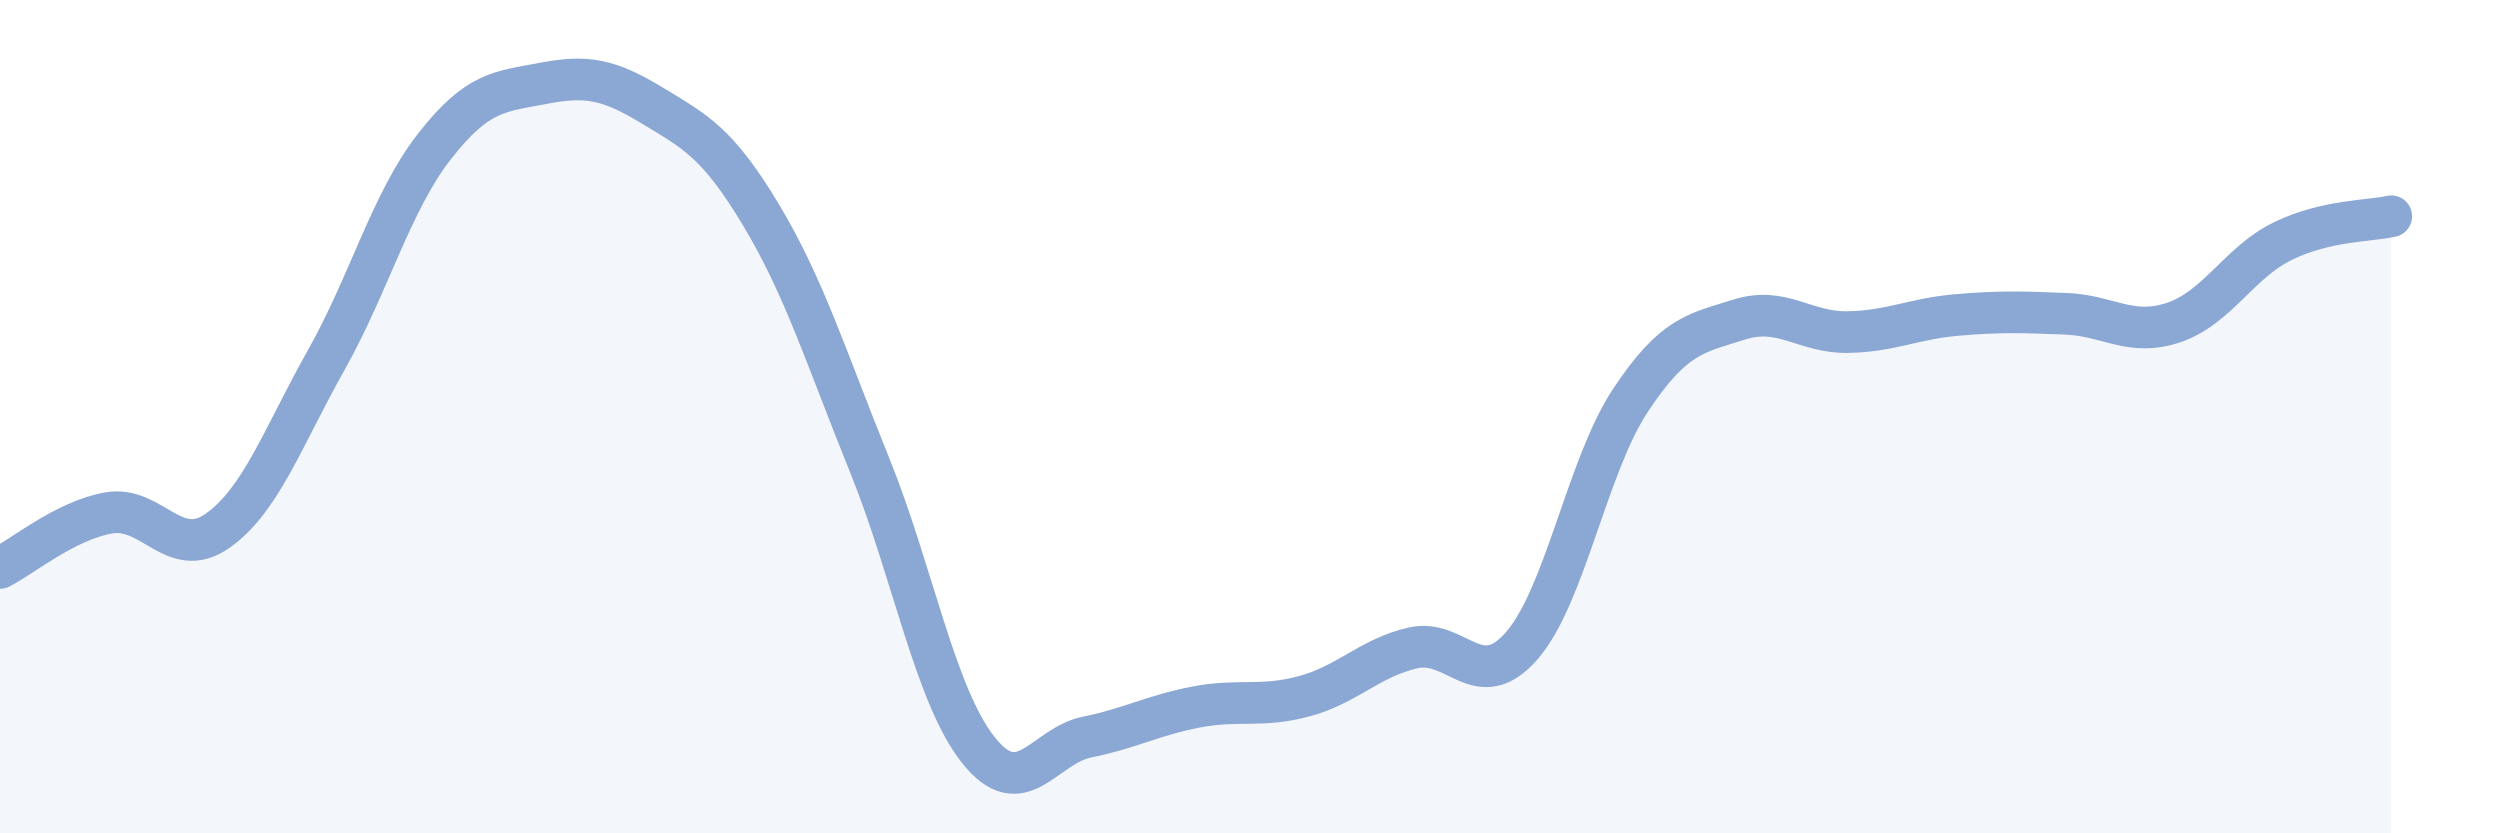
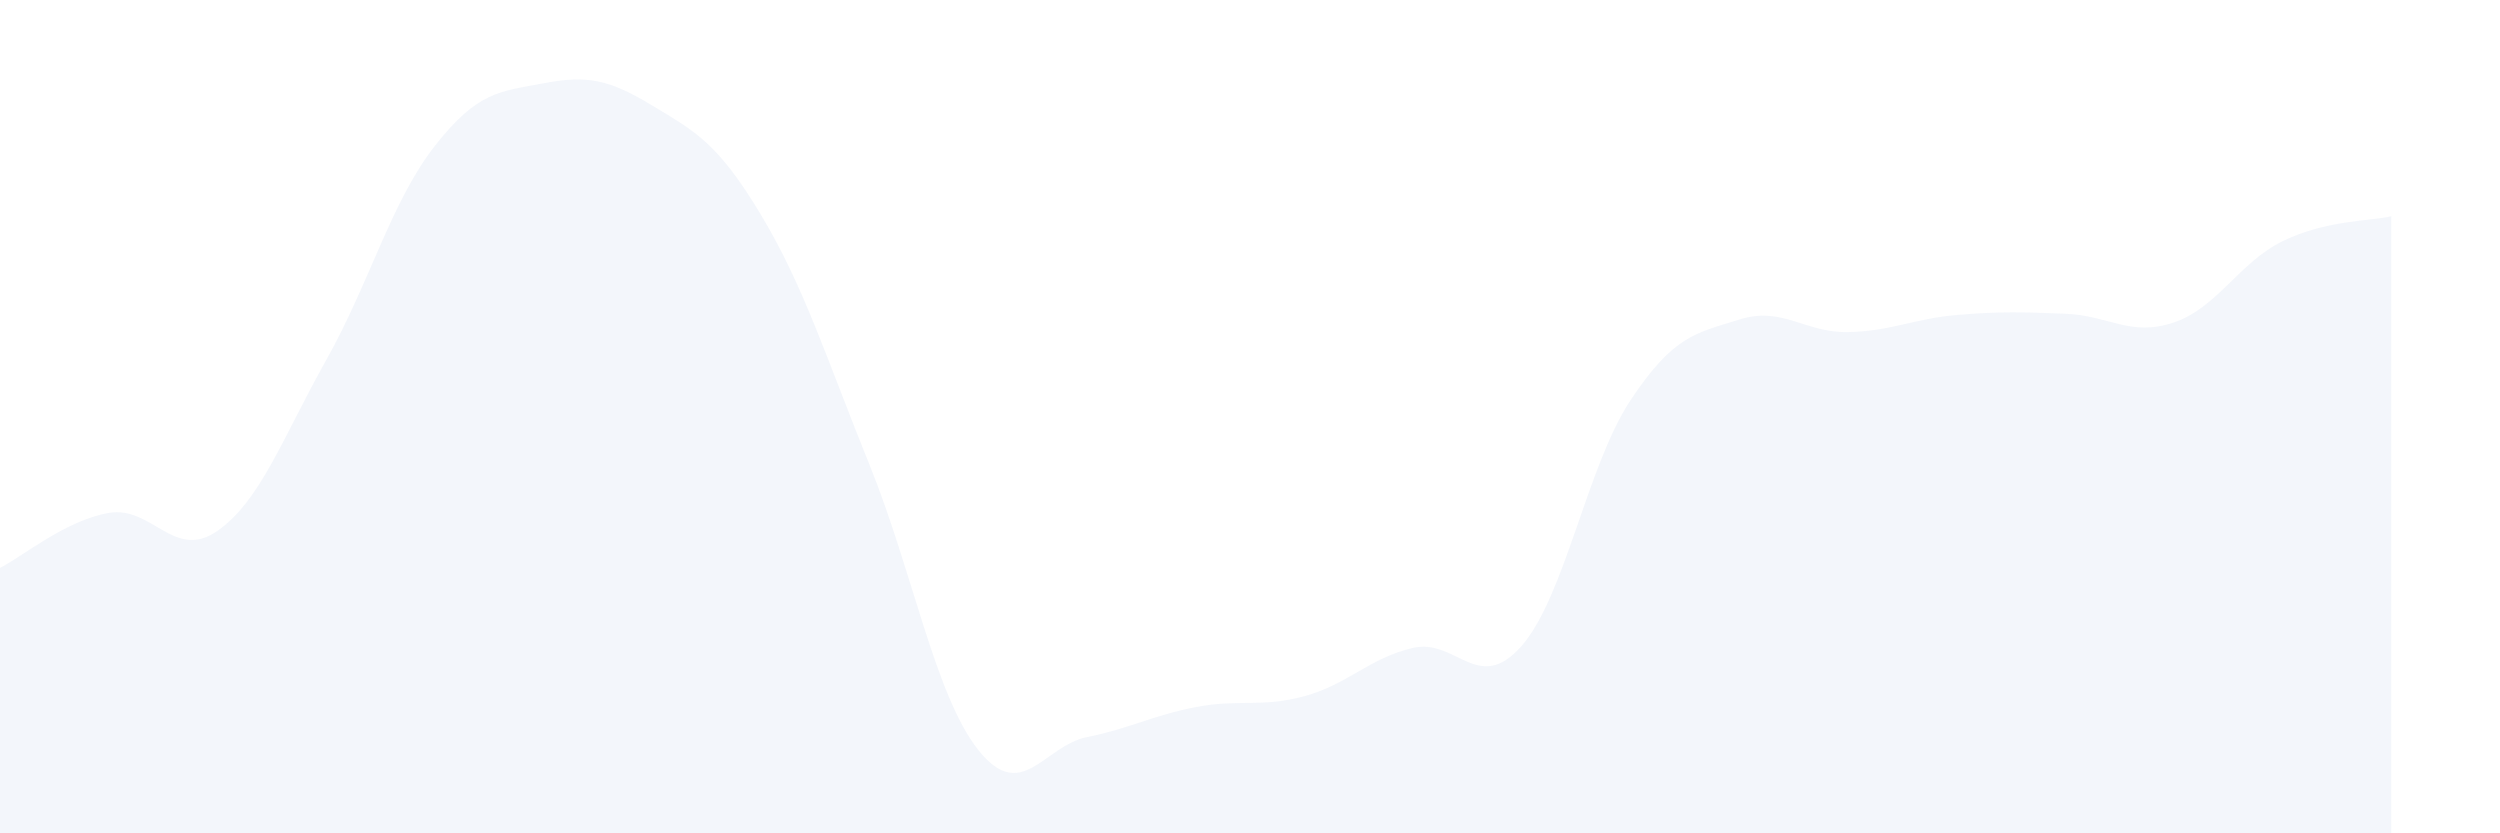
<svg xmlns="http://www.w3.org/2000/svg" width="60" height="20" viewBox="0 0 60 20">
  <path d="M 0,13.63 C 0.52,13.37 1.57,12.49 2.61,12.31 C 3.65,12.13 4.18,13.47 5.22,12.74 C 6.26,12.01 6.79,10.49 7.83,8.64 C 8.87,6.79 9.39,4.84 10.43,3.51 C 11.47,2.18 12,2.2 13.04,2 C 14.08,1.8 14.61,1.9 15.65,2.53 C 16.69,3.16 17.22,3.42 18.26,5.15 C 19.3,6.88 19.83,8.59 20.87,11.16 C 21.91,13.73 22.44,16.69 23.48,18 C 24.52,19.31 25.05,17.9 26.09,17.69 C 27.13,17.48 27.66,17.17 28.7,16.97 C 29.74,16.77 30.26,16.99 31.3,16.71 C 32.34,16.43 32.87,15.79 33.91,15.55 C 34.95,15.31 35.48,16.69 36.52,15.5 C 37.56,14.31 38.09,11.18 39.13,9.61 C 40.17,8.04 40.7,8 41.74,7.67 C 42.78,7.34 43.31,7.99 44.35,7.97 C 45.39,7.95 45.92,7.65 46.96,7.56 C 48,7.47 48.53,7.49 49.57,7.53 C 50.61,7.57 51.13,8.09 52.17,7.74 C 53.21,7.39 53.74,6.3 54.78,5.79 C 55.82,5.28 56.87,5.31 57.39,5.19L57.39 20L0 20Z" fill="#8ba7d3" opacity="0.1" stroke-linecap="round" stroke-linejoin="round" />
-   <path d="M 0,13.63 C 0.52,13.37 1.57,12.49 2.61,12.31 C 3.65,12.13 4.18,13.47 5.22,12.74 C 6.26,12.01 6.79,10.49 7.83,8.64 C 8.87,6.79 9.39,4.84 10.43,3.51 C 11.47,2.18 12,2.2 13.04,2 C 14.08,1.8 14.61,1.9 15.65,2.53 C 16.69,3.16 17.22,3.42 18.26,5.15 C 19.3,6.88 19.83,8.59 20.87,11.16 C 21.91,13.73 22.44,16.69 23.48,18 C 24.52,19.31 25.05,17.9 26.09,17.69 C 27.13,17.48 27.66,17.17 28.7,16.97 C 29.74,16.77 30.26,16.99 31.3,16.71 C 32.34,16.43 32.87,15.79 33.91,15.55 C 34.95,15.31 35.48,16.69 36.52,15.5 C 37.56,14.31 38.09,11.18 39.13,9.61 C 40.17,8.04 40.7,8 41.74,7.67 C 42.78,7.34 43.31,7.99 44.35,7.97 C 45.39,7.95 45.92,7.65 46.96,7.56 C 48,7.47 48.53,7.49 49.57,7.53 C 50.61,7.57 51.13,8.09 52.17,7.74 C 53.21,7.39 53.74,6.3 54.78,5.79 C 55.82,5.28 56.87,5.31 57.39,5.19" stroke="#8ba7d3" stroke-width="1" fill="none" stroke-linecap="round" stroke-linejoin="round" />
</svg>